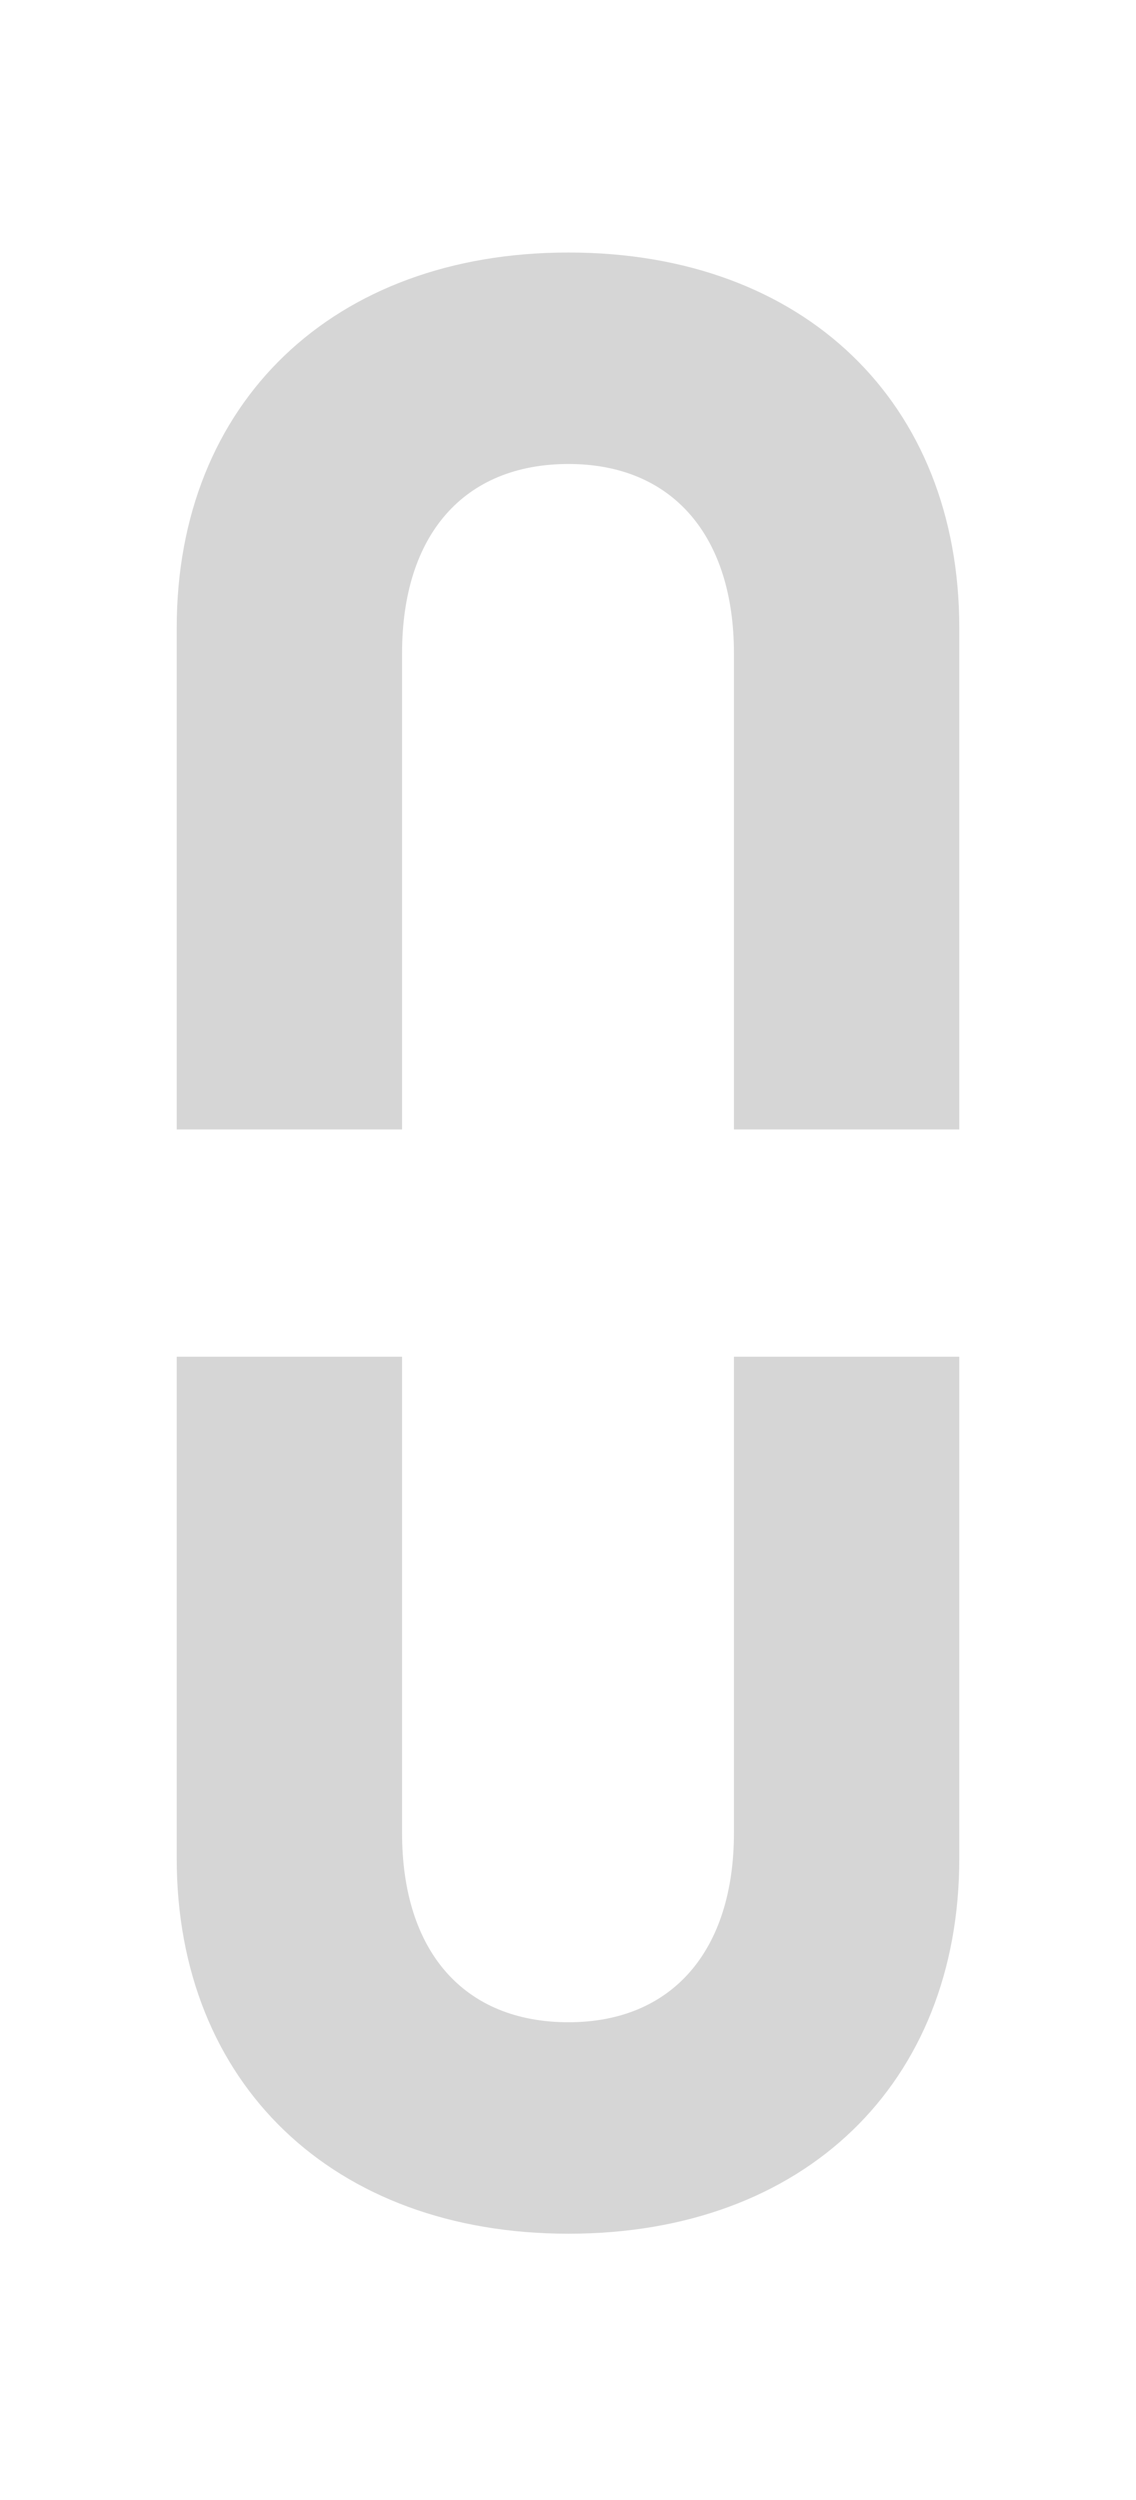
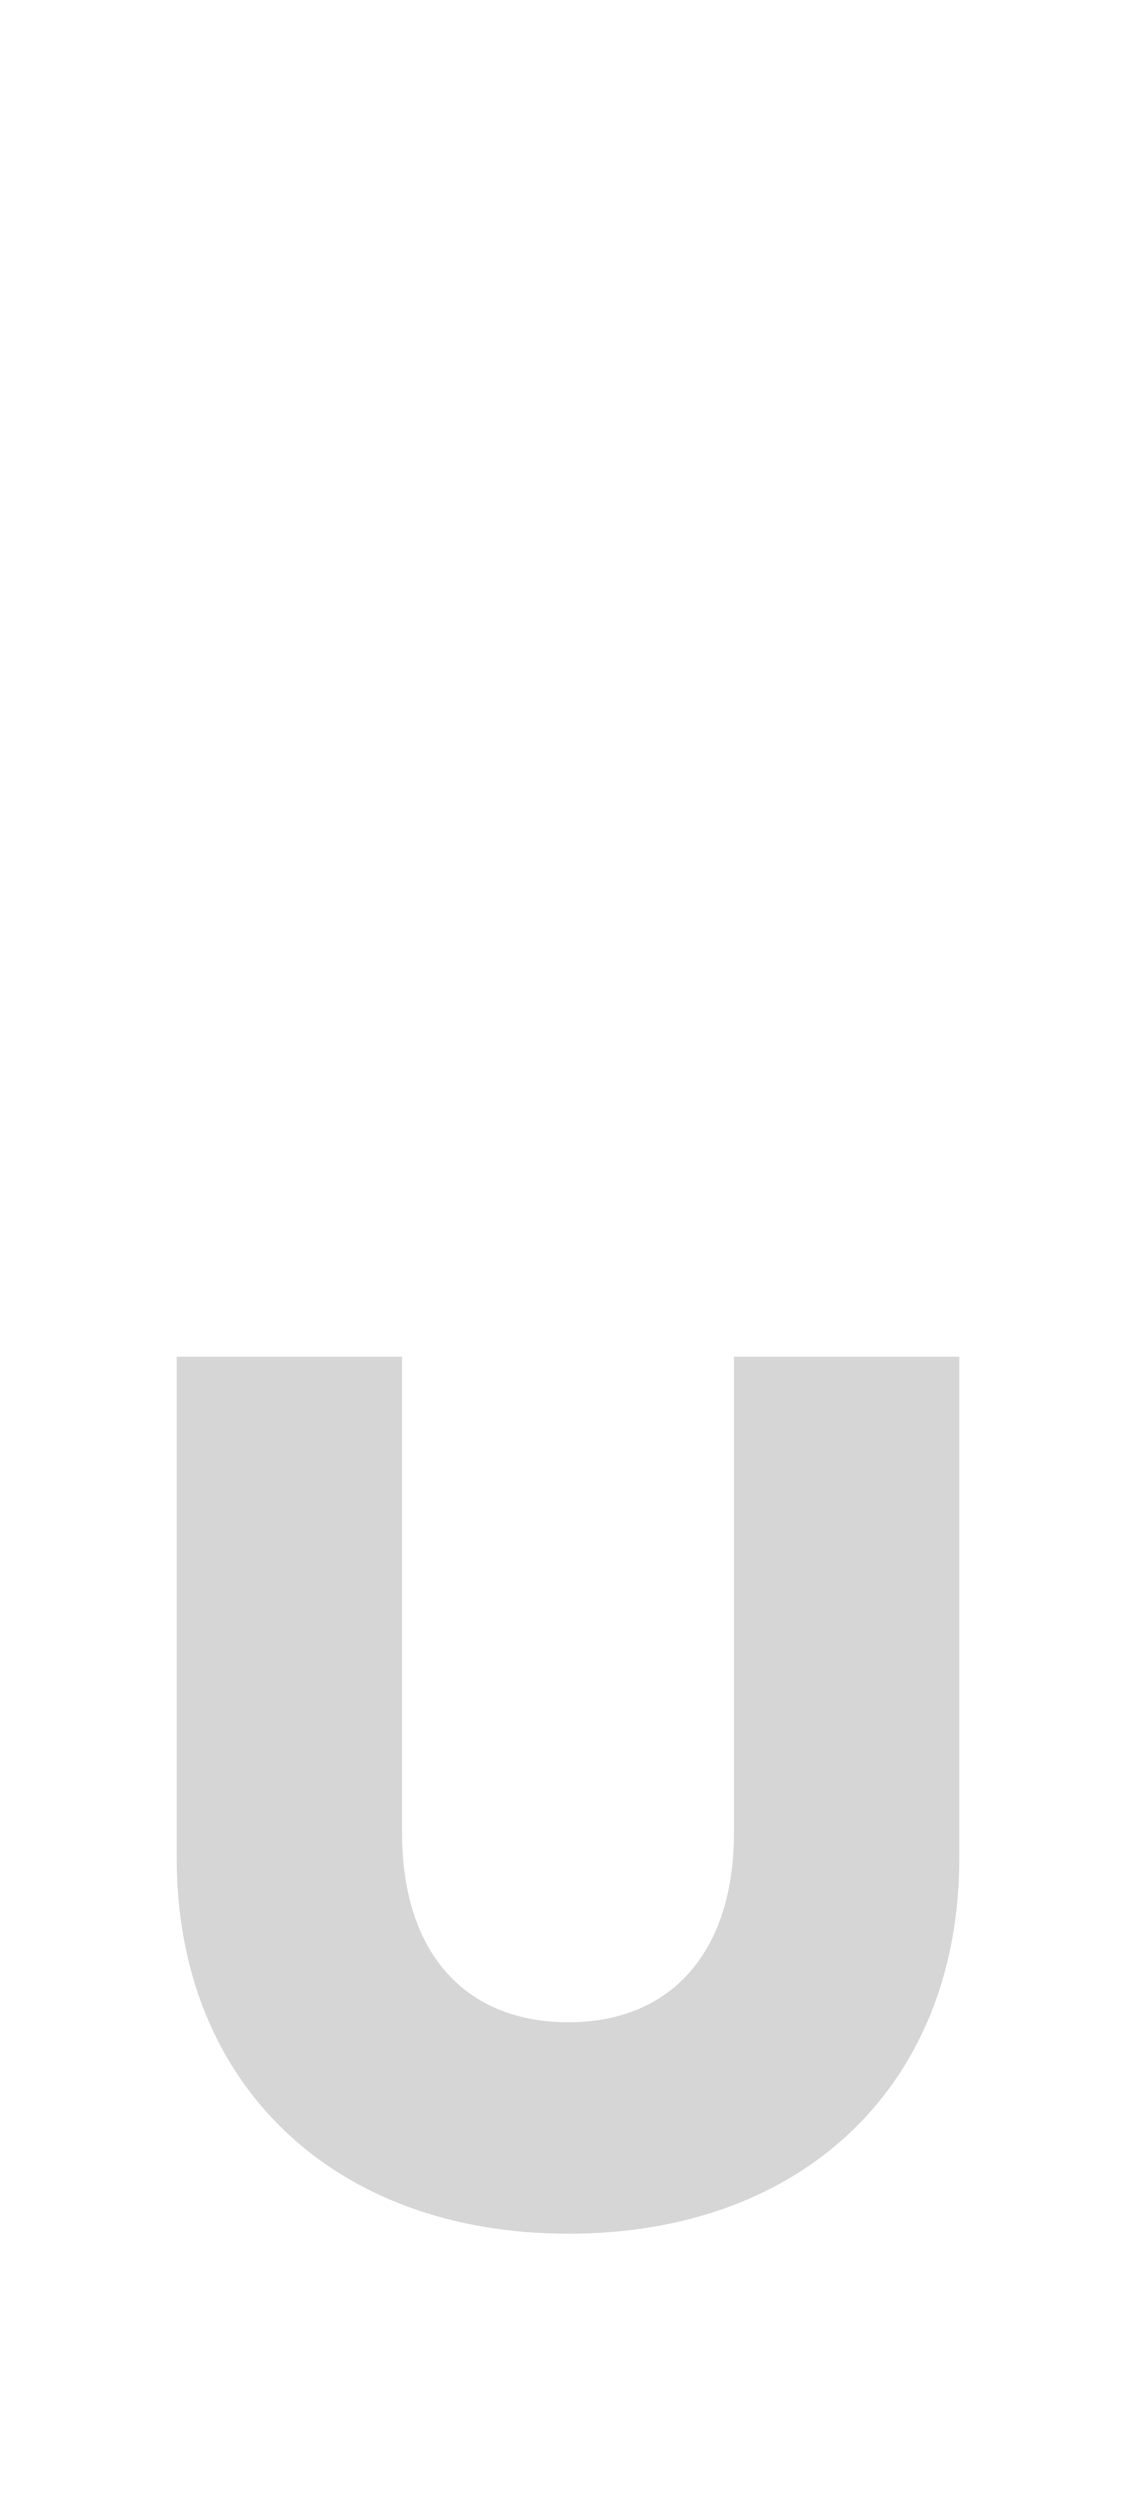
<svg xmlns="http://www.w3.org/2000/svg" width="45" height="99" viewBox="0 0 45 99" fill="none">
-   <path d="M22.529 10C31.857 10 38 15.941 38 24.862V44.727H29.073V25.869C29.073 21.247 26.661 18.374 22.52 18.374C18.378 18.374 15.927 21.178 15.927 25.869V44.727H7V24.862C7 15.941 13.202 10 22.51 10" fill="#D6D6D6" />
  <path d="M22.529 88.455C31.857 88.455 38 82.514 38 73.593V53.727H29.073V72.586C29.073 77.208 26.661 80.081 22.52 80.081C18.378 80.081 15.927 77.277 15.927 72.586V53.727H7V73.593C7 82.514 13.202 88.455 22.51 88.455" fill="#D6D6D6" />
</svg>